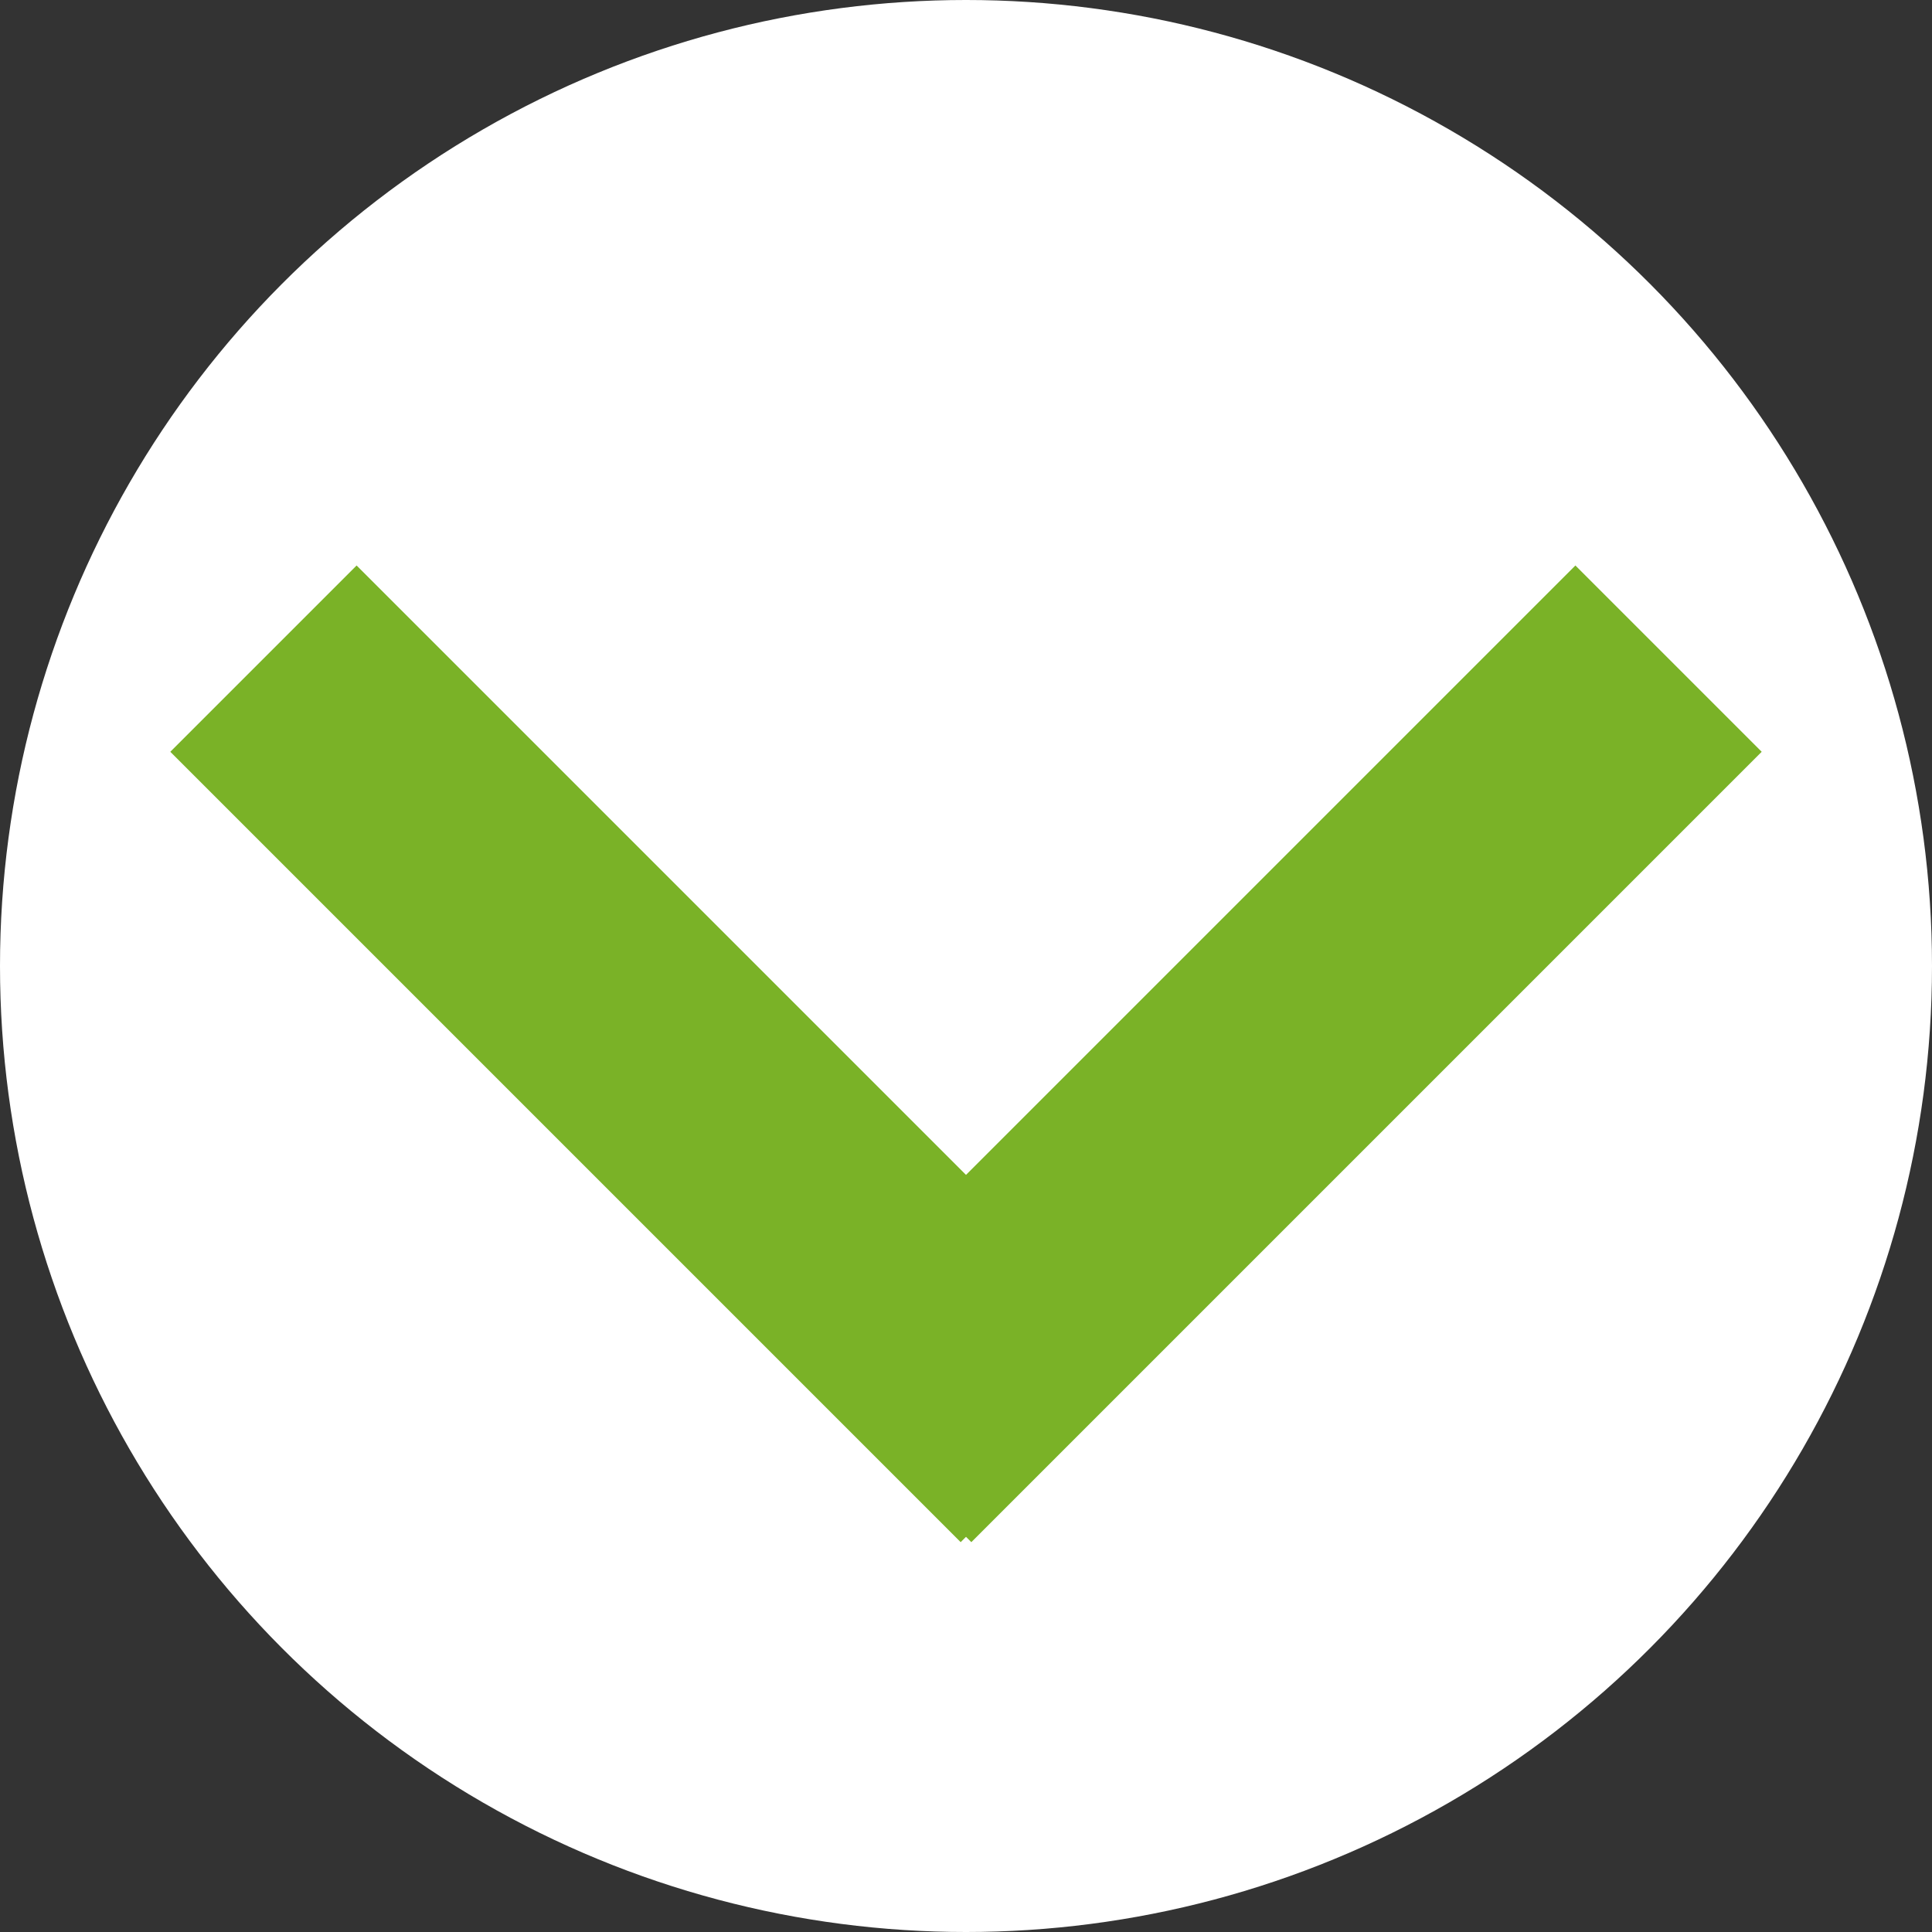
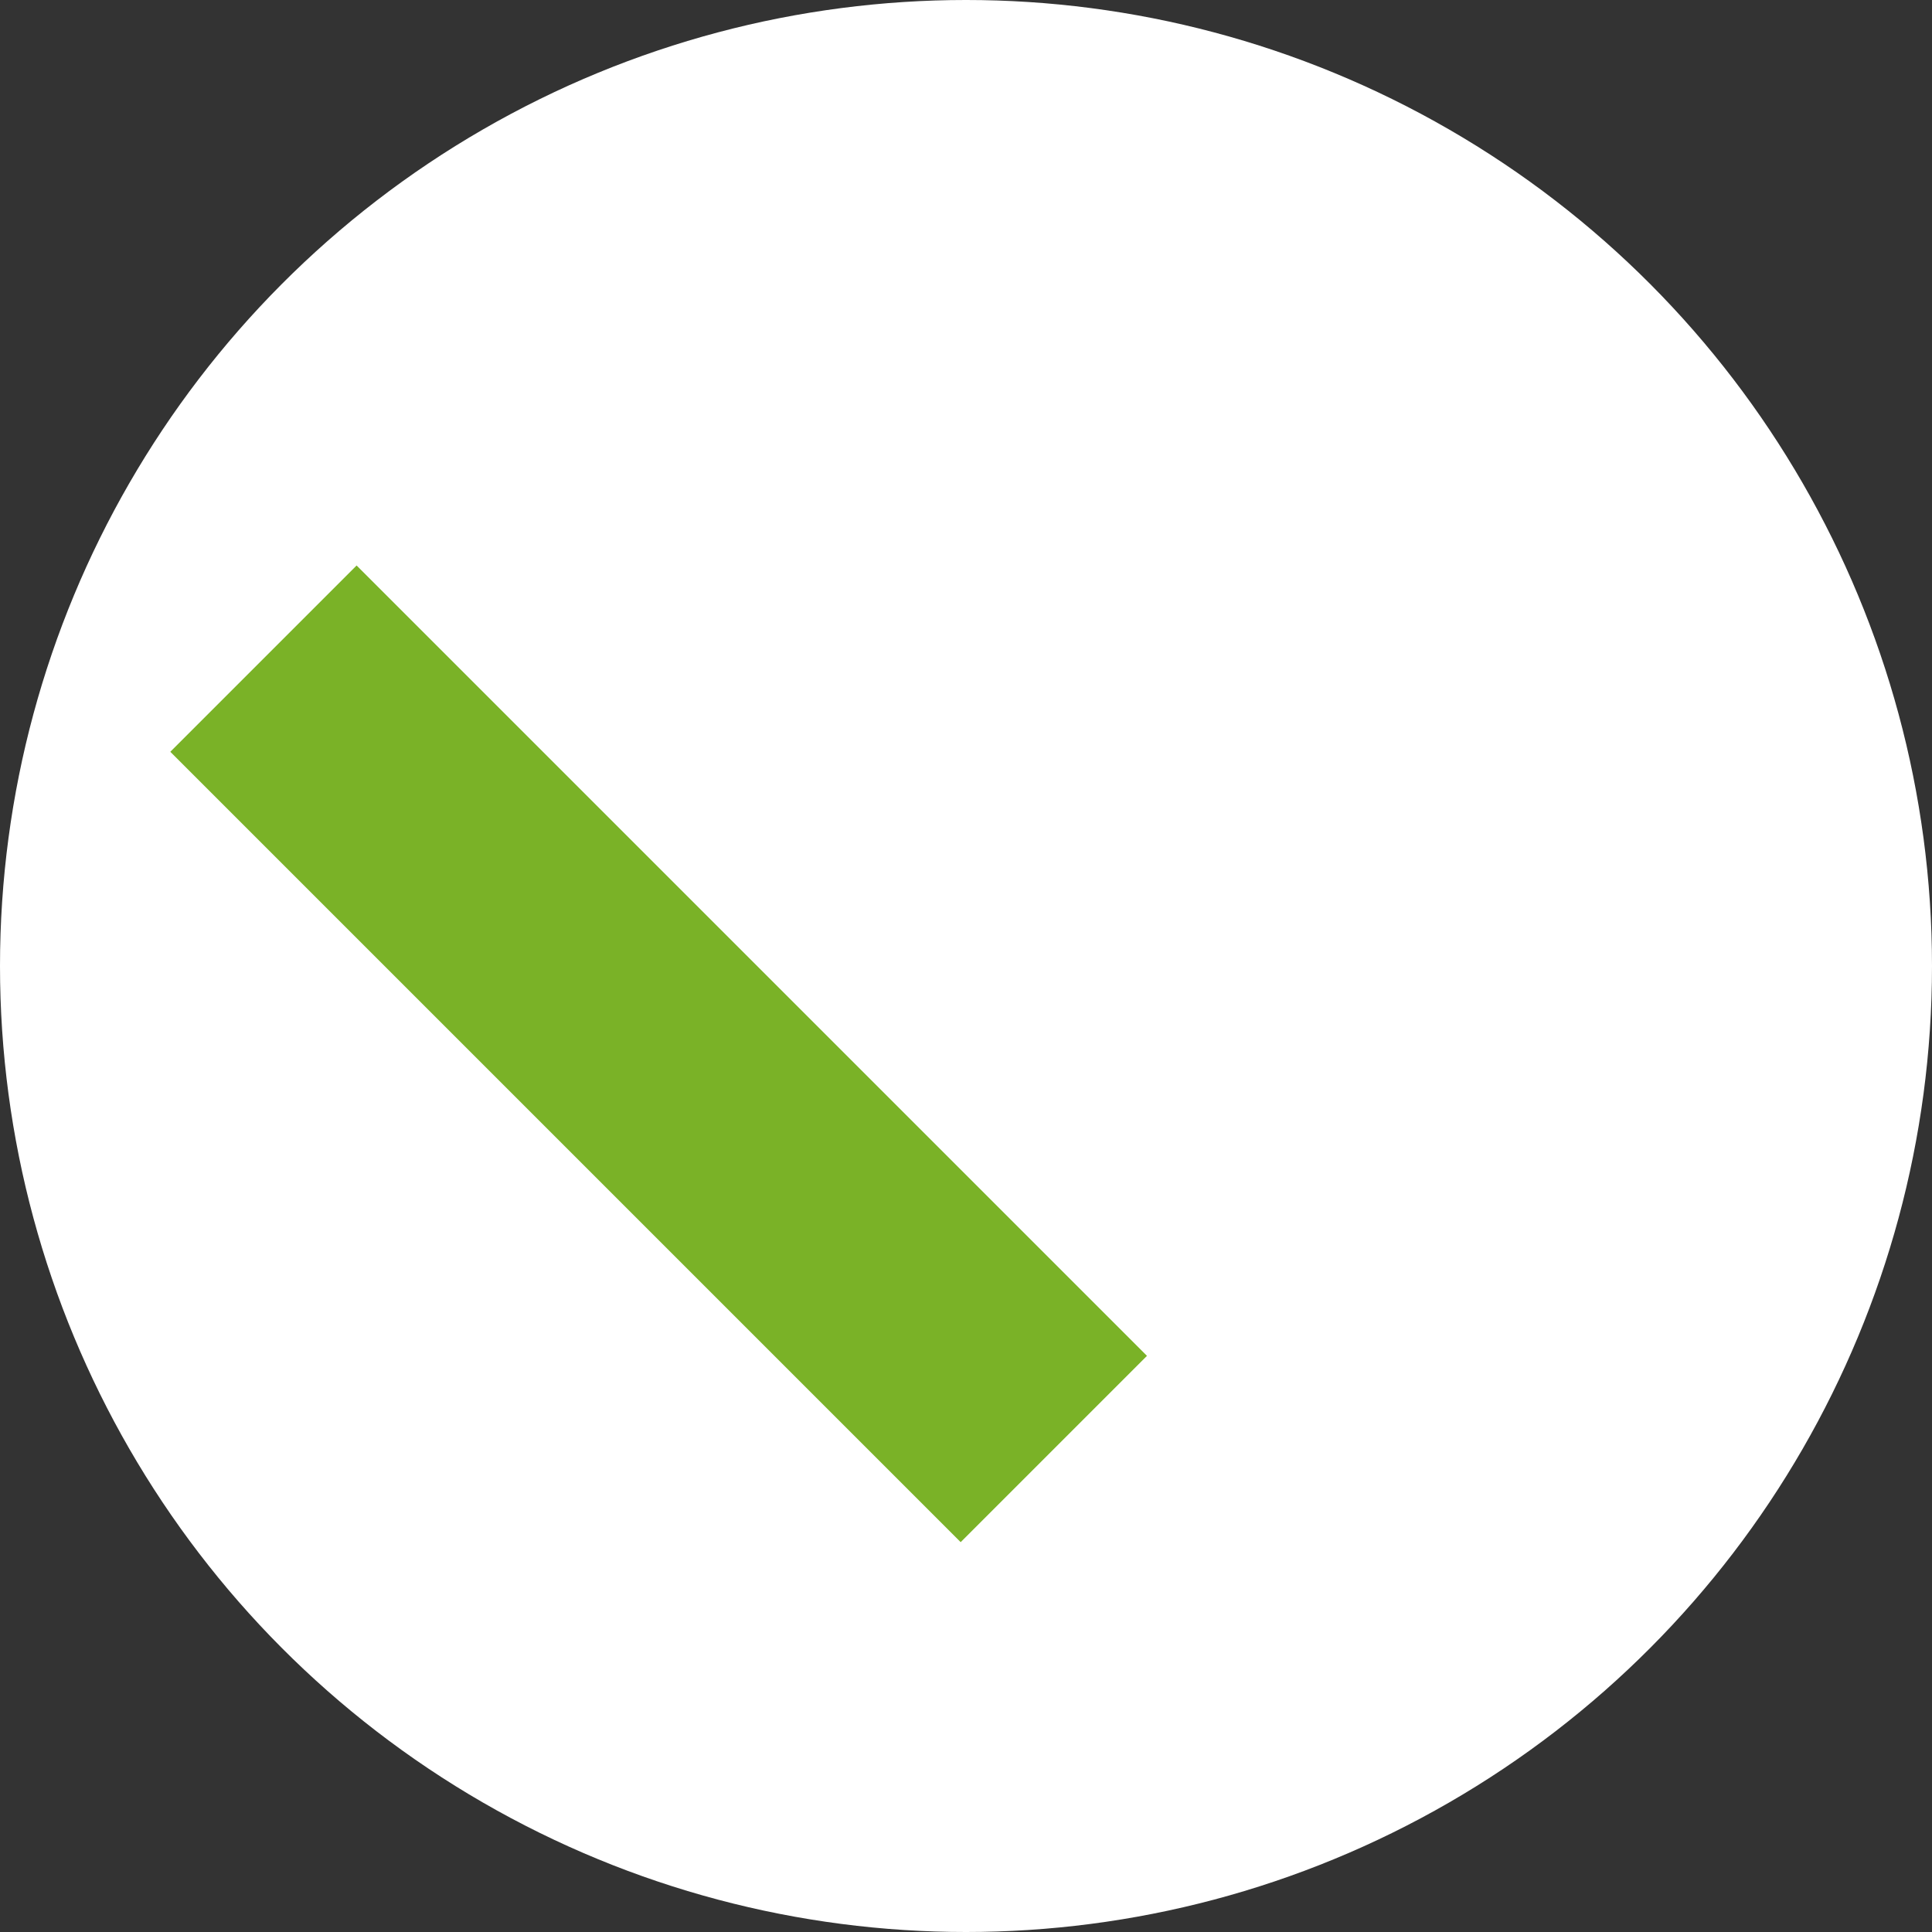
<svg xmlns="http://www.w3.org/2000/svg" width="22" height="22" viewBox="0 0 22 22">
  <rect x="0" y="0" width="22" height="22" fill="#333333" stroke="none" />
  <g id="グループ_266" data-name="グループ 266" transform="translate(-227 -2730)">
    <circle id="楕円形_35" data-name="楕円形 35" cx="11" cy="11" r="11" transform="translate(227 2730)" fill="#fff" />
-     <path id="パス_143" data-name="パス 143" d="M9,4,0,13" transform="translate(237 2733.5)" fill="none" stroke="#7ab227" stroke-width="3" />
    <path id="パス_144" data-name="パス 144" d="M0,4l9,9" transform="translate(230 2733.5)" fill="none" stroke="#7ab227" stroke-width="3" />
  </g>
</svg>